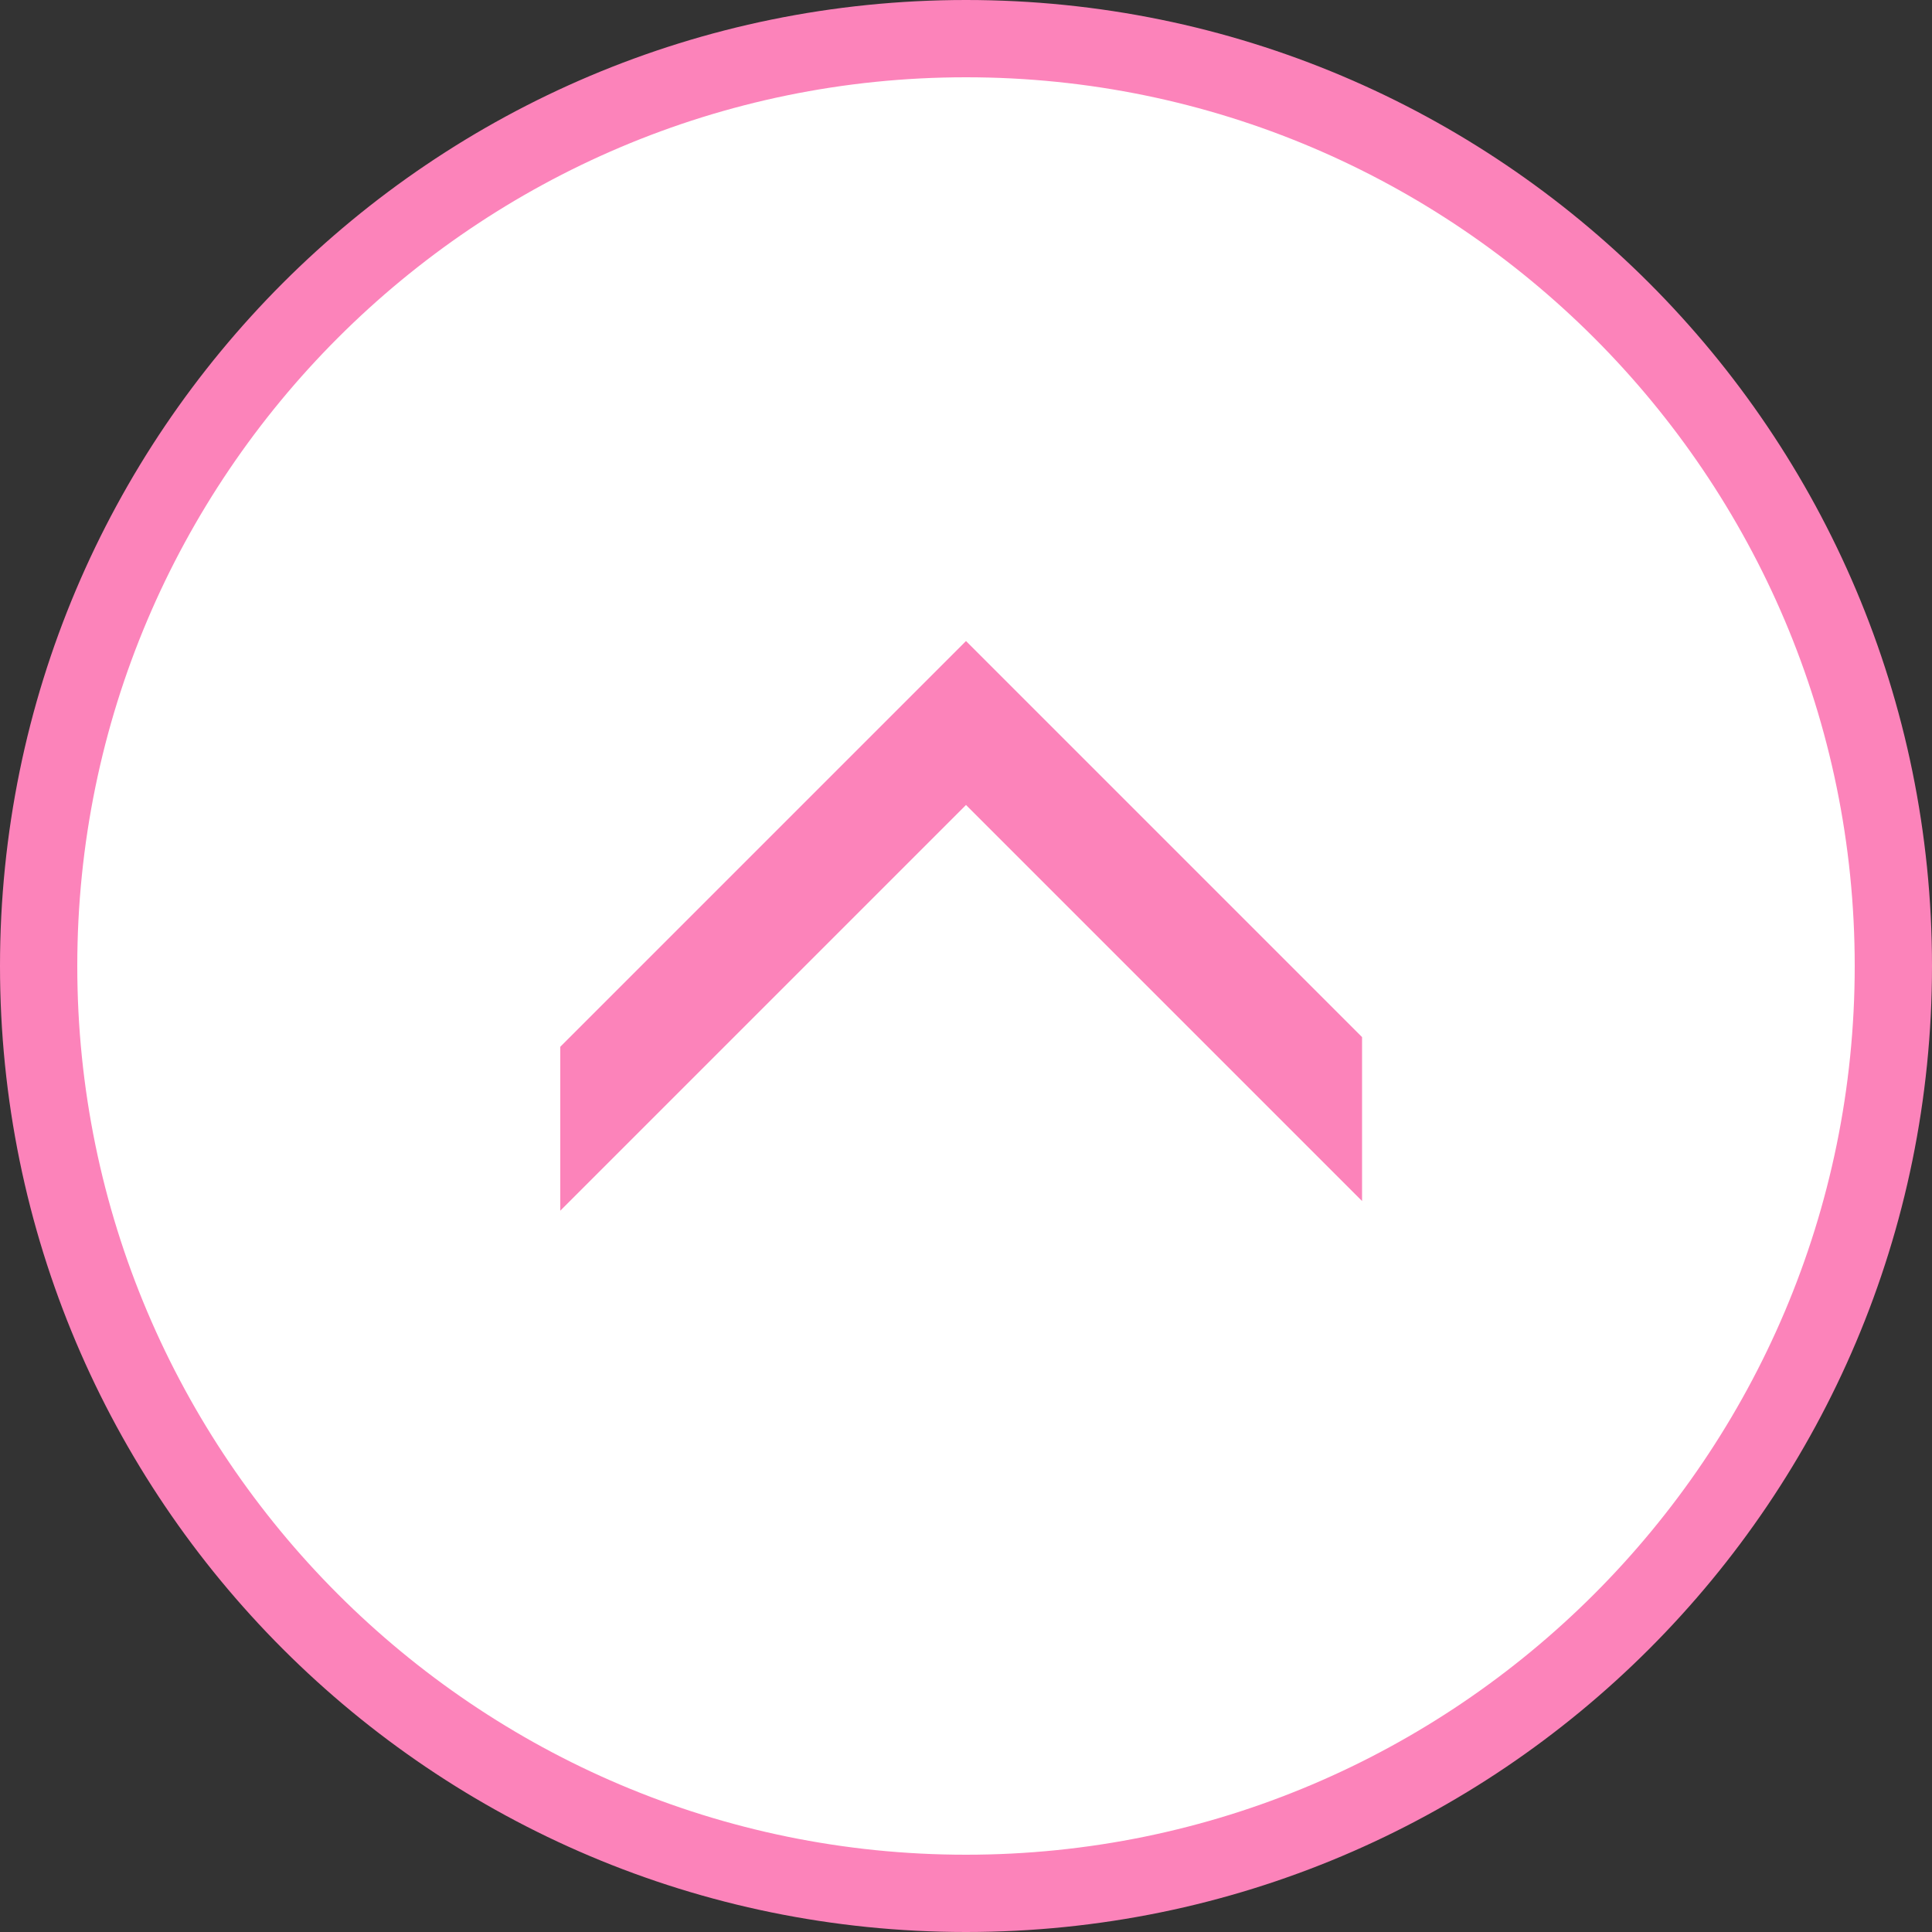
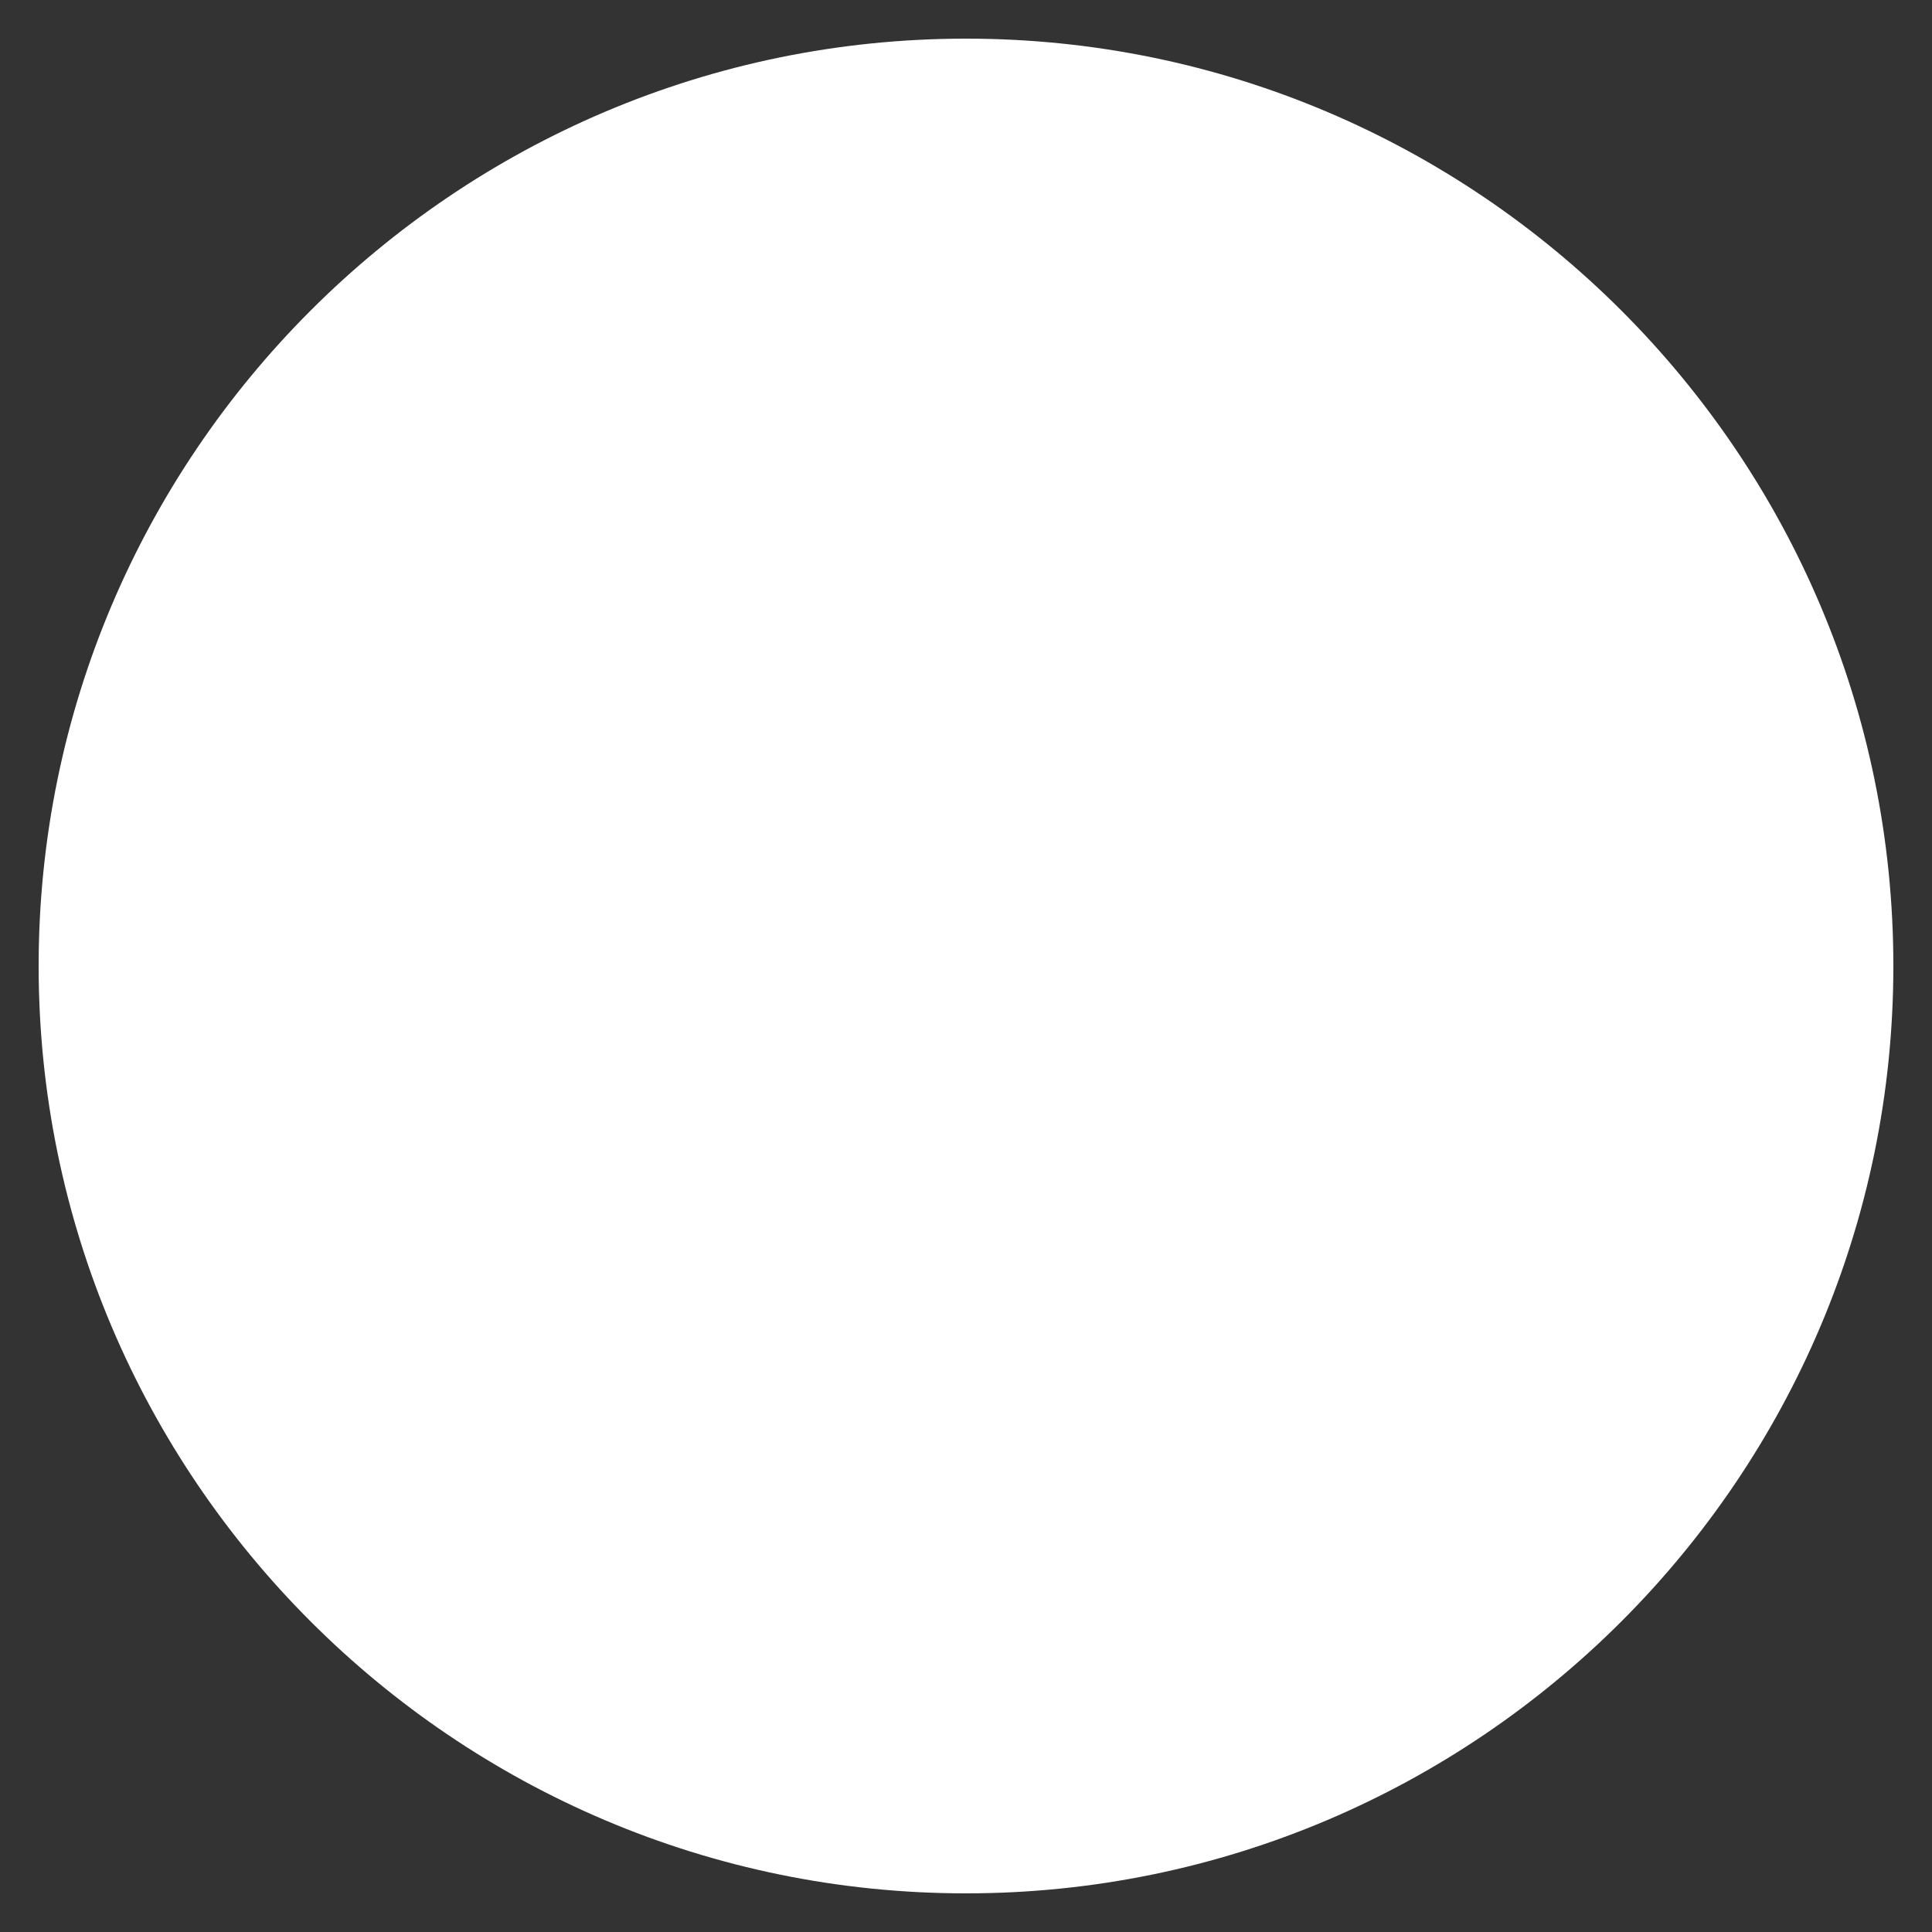
<svg xmlns="http://www.w3.org/2000/svg" id="_レイヤー_1" data-name="レイヤー 1" version="1.1" viewBox="0 0 200 200">
  <rect x="0" y="0" width="200" height="200" fill="#333333" stroke="none" />
  <defs>
    <style>
      .cls-1 {
        fill: #fff;
      }

      .cls-1, .cls-2 {
        stroke-width: 0px;
      }

      .cls-2 {
        fill: #fc83ba;
      }
    </style>
  </defs>
  <g>
-     <path class="cls-1" d="M100,196c-52.93,0-96-43.07-96-96S47.07,4,100,4s96,43.07,96,96-43.07,96-96,96Z" />
-     <path class="cls-2" d="M100,8c50.73,0,92,41.27,92,92s-41.27,92-92,92S8,150.73,8,100,49.27,8,100,8M100,0C44.77,0,0,44.77,0,100s44.77,100,100,100,100-44.77,100-100S155.23,0,100,0h0Z" />
+     <path class="cls-1" d="M100,196c-52.93,0-96-43.07-96-96S47.07,4,100,4s96,43.07,96,96-43.07,96-96,96" />
  </g>
-   <polygon class="cls-2" points="141 107.36 108.49 74.85 100 66.36 91.51 74.85 58 108.36 58 125.33 100 83.33 141 124.33 141 107.36" />
</svg>